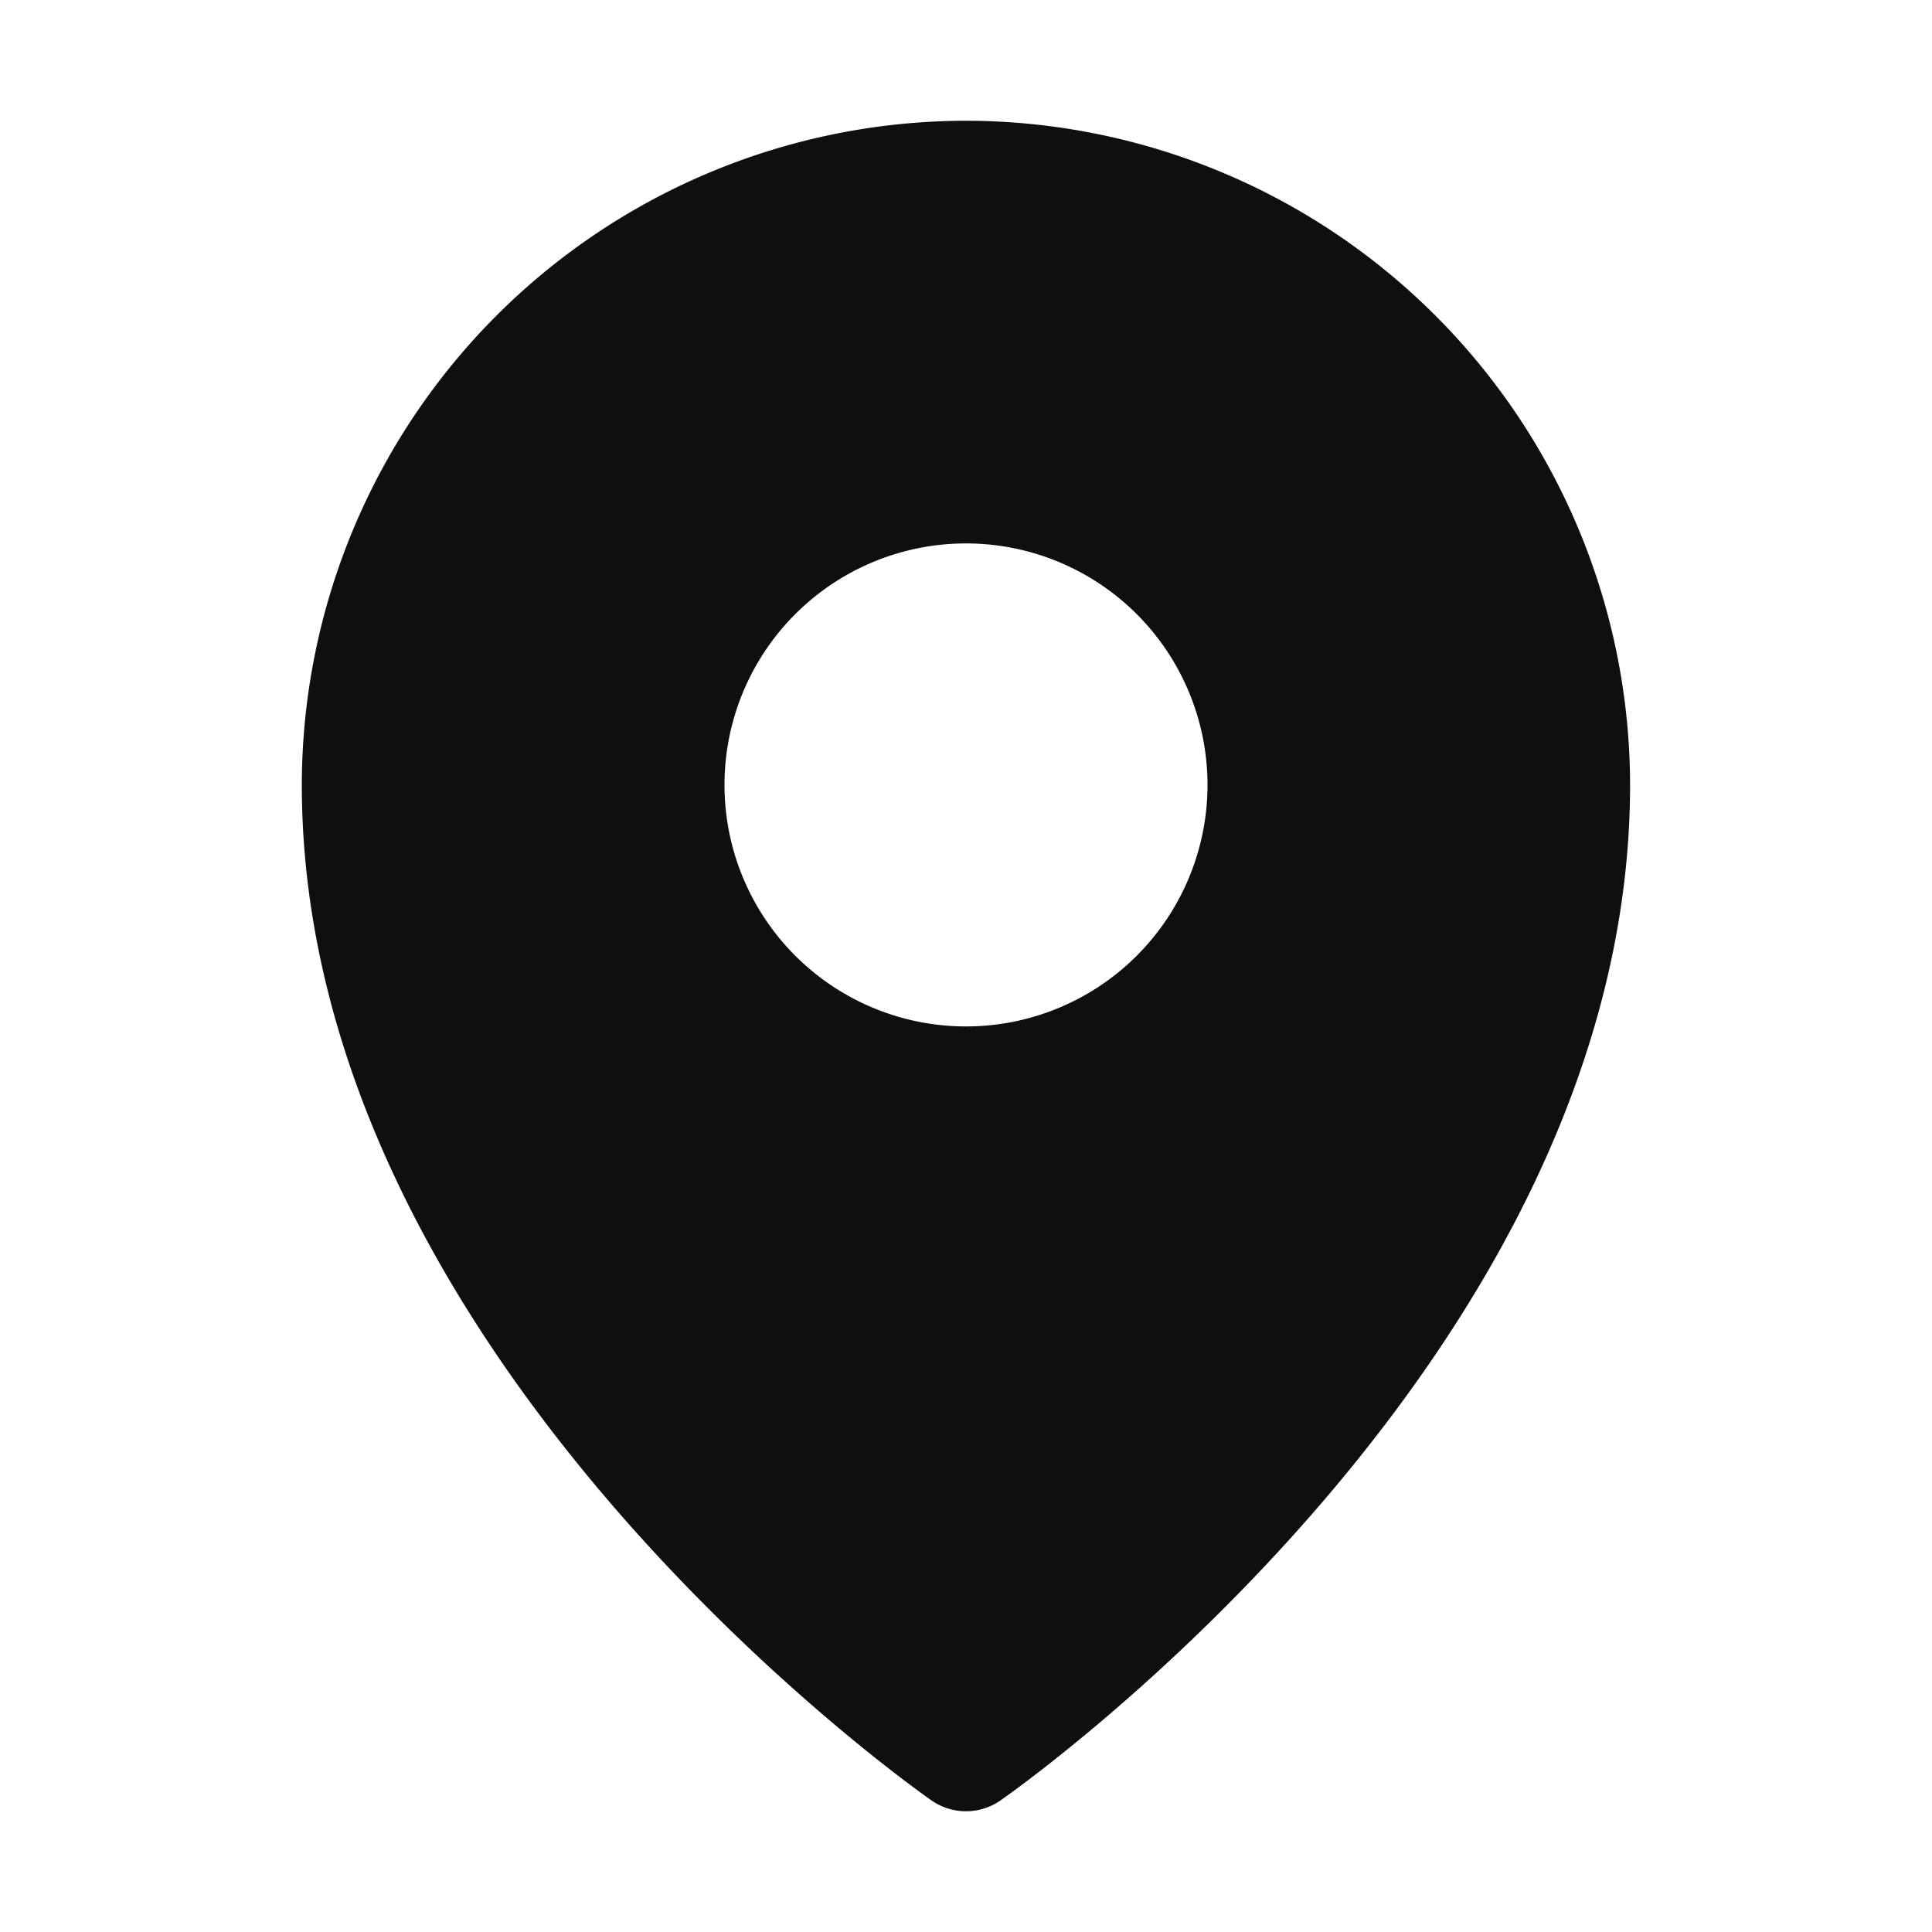
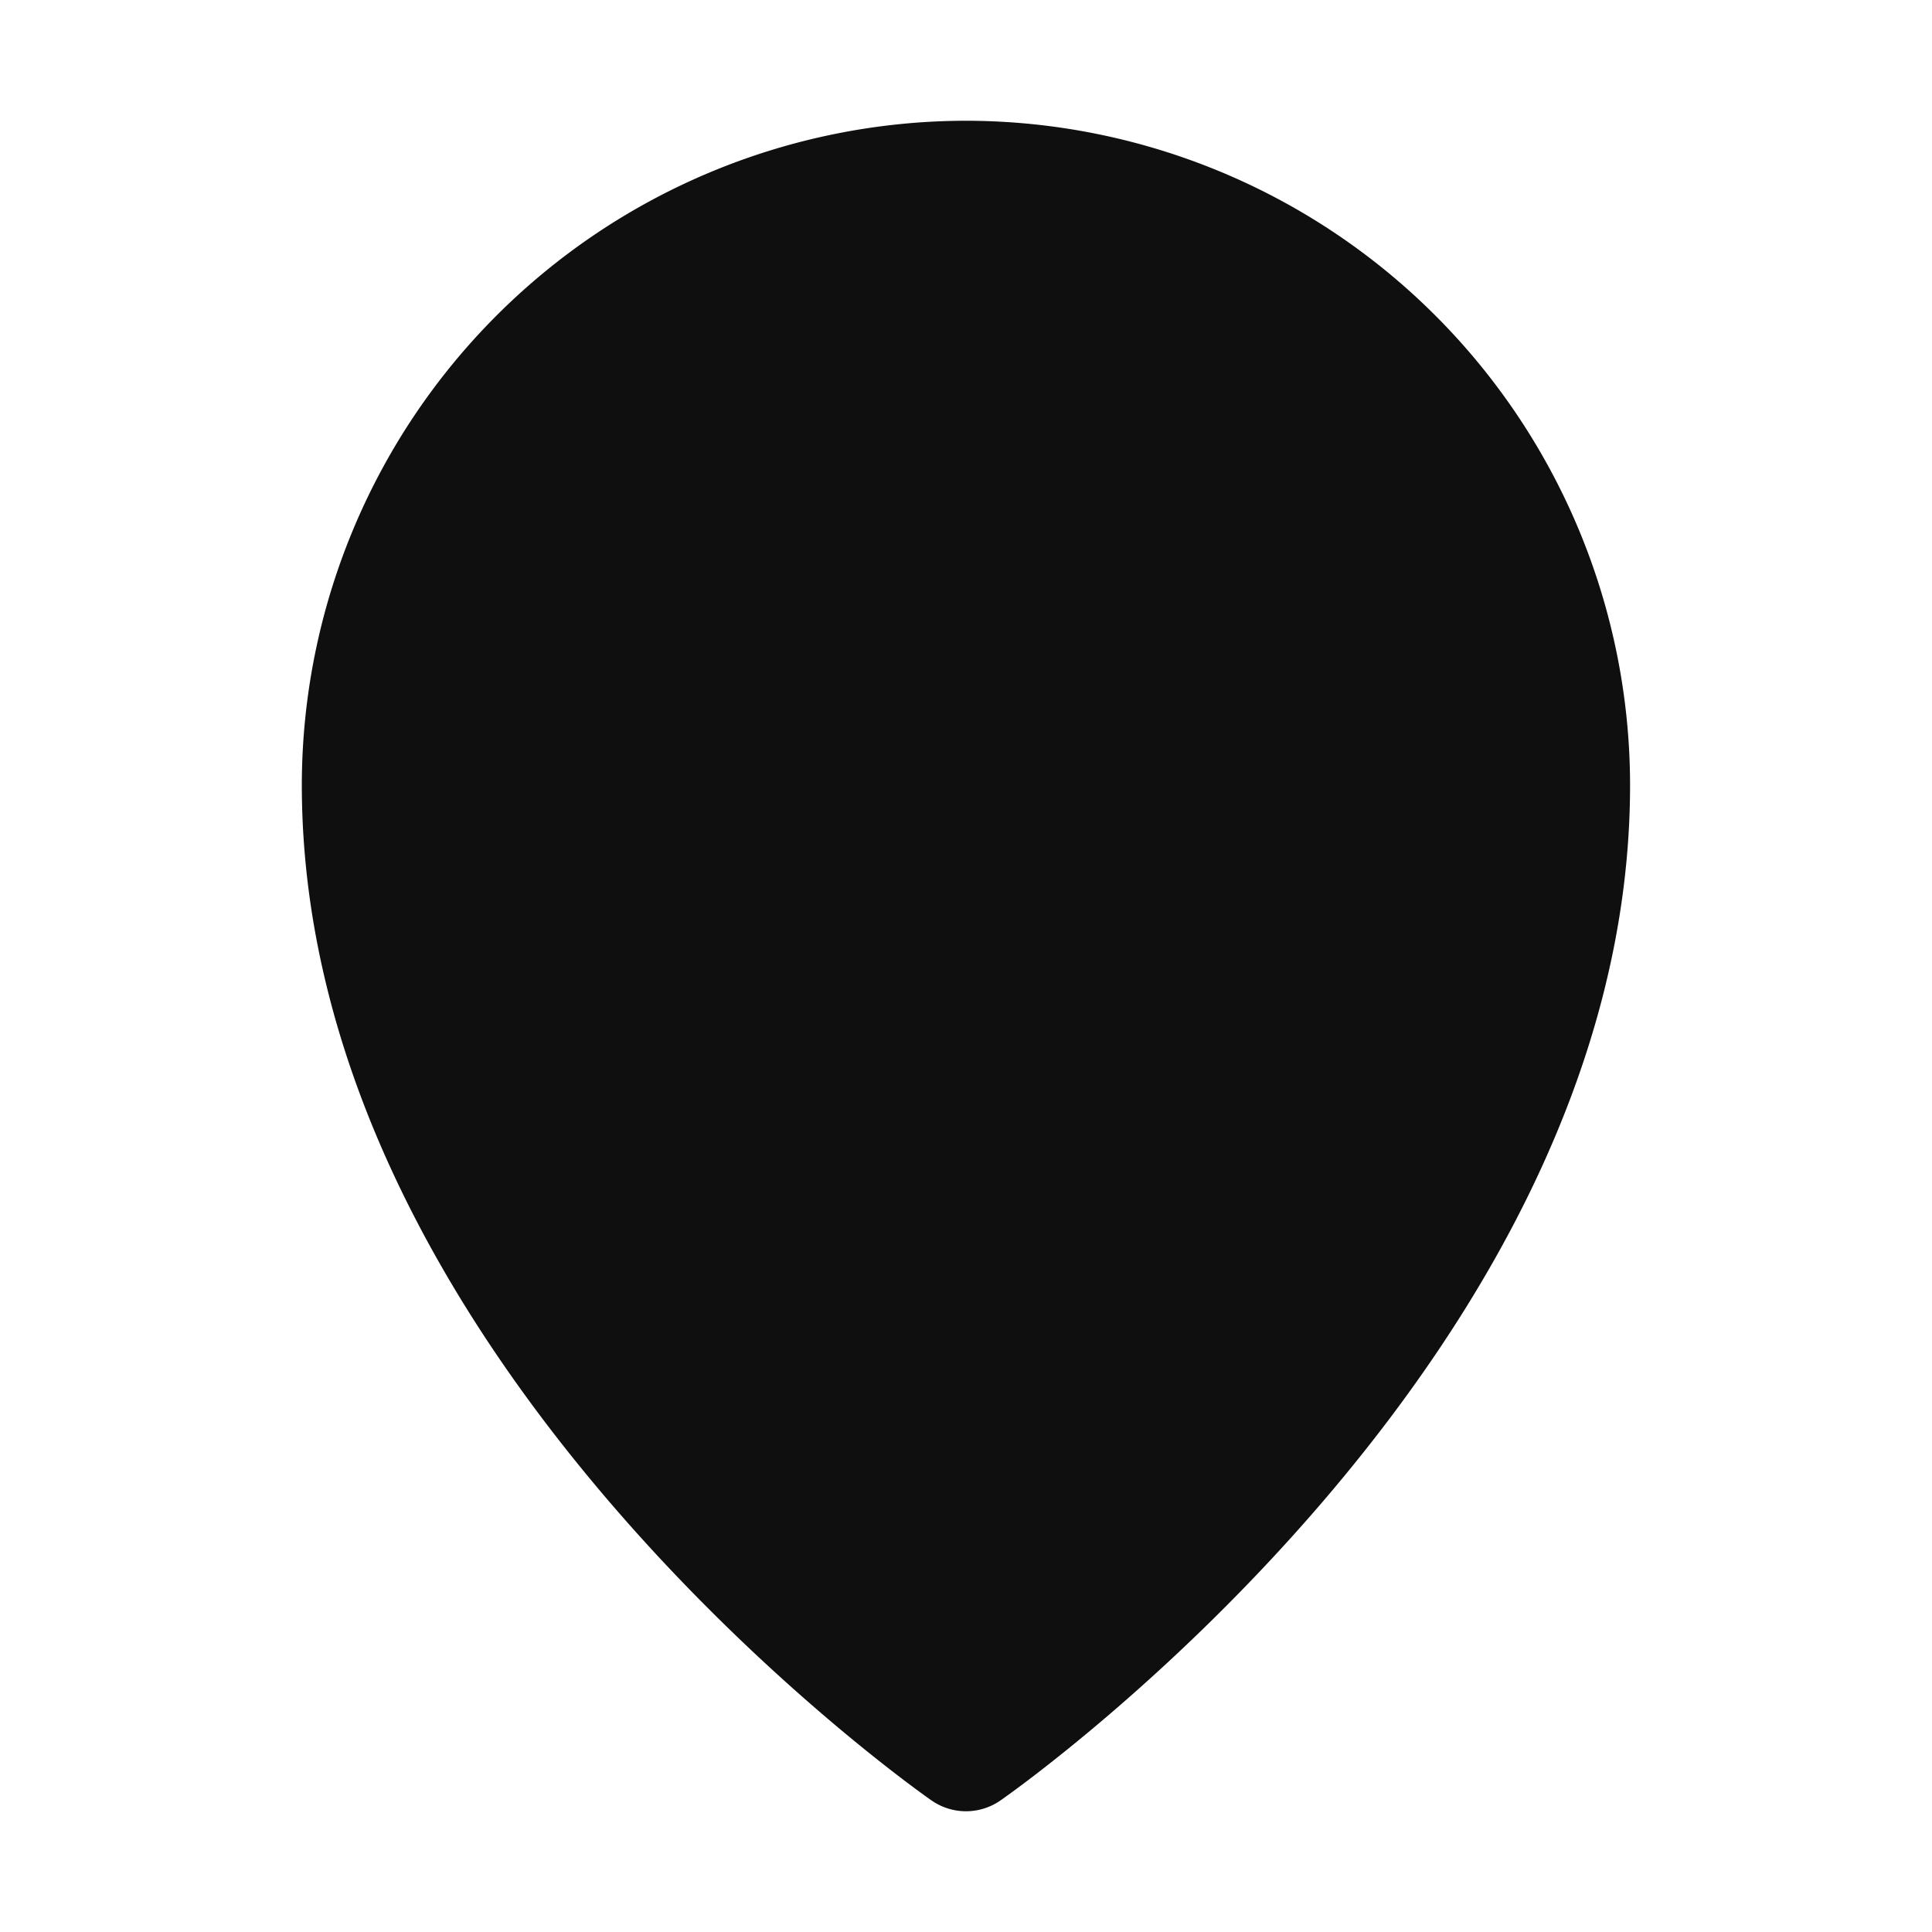
<svg xmlns="http://www.w3.org/2000/svg" width="18" height="18" fill="none">
-   <path d="M9 1.125a6.195 6.195 0 00-6.188 6.188c0 5.294 5.626 9.293 5.865 9.46a.562.562 0 00.646 0c.24-.167 5.864-4.166 5.864-9.46A6.195 6.195 0 009 1.125zm0 3.938a2.25 2.25 0 110 4.5 2.25 2.25 0 010-4.5z" fill="#0F0F0F" />
+   <path d="M9 1.125a6.195 6.195 0 00-6.188 6.188c0 5.294 5.626 9.293 5.865 9.46a.562.562 0 00.646 0c.24-.167 5.864-4.166 5.864-9.46A6.195 6.195 0 009 1.125zm0 3.938z" fill="#0F0F0F" />
</svg>